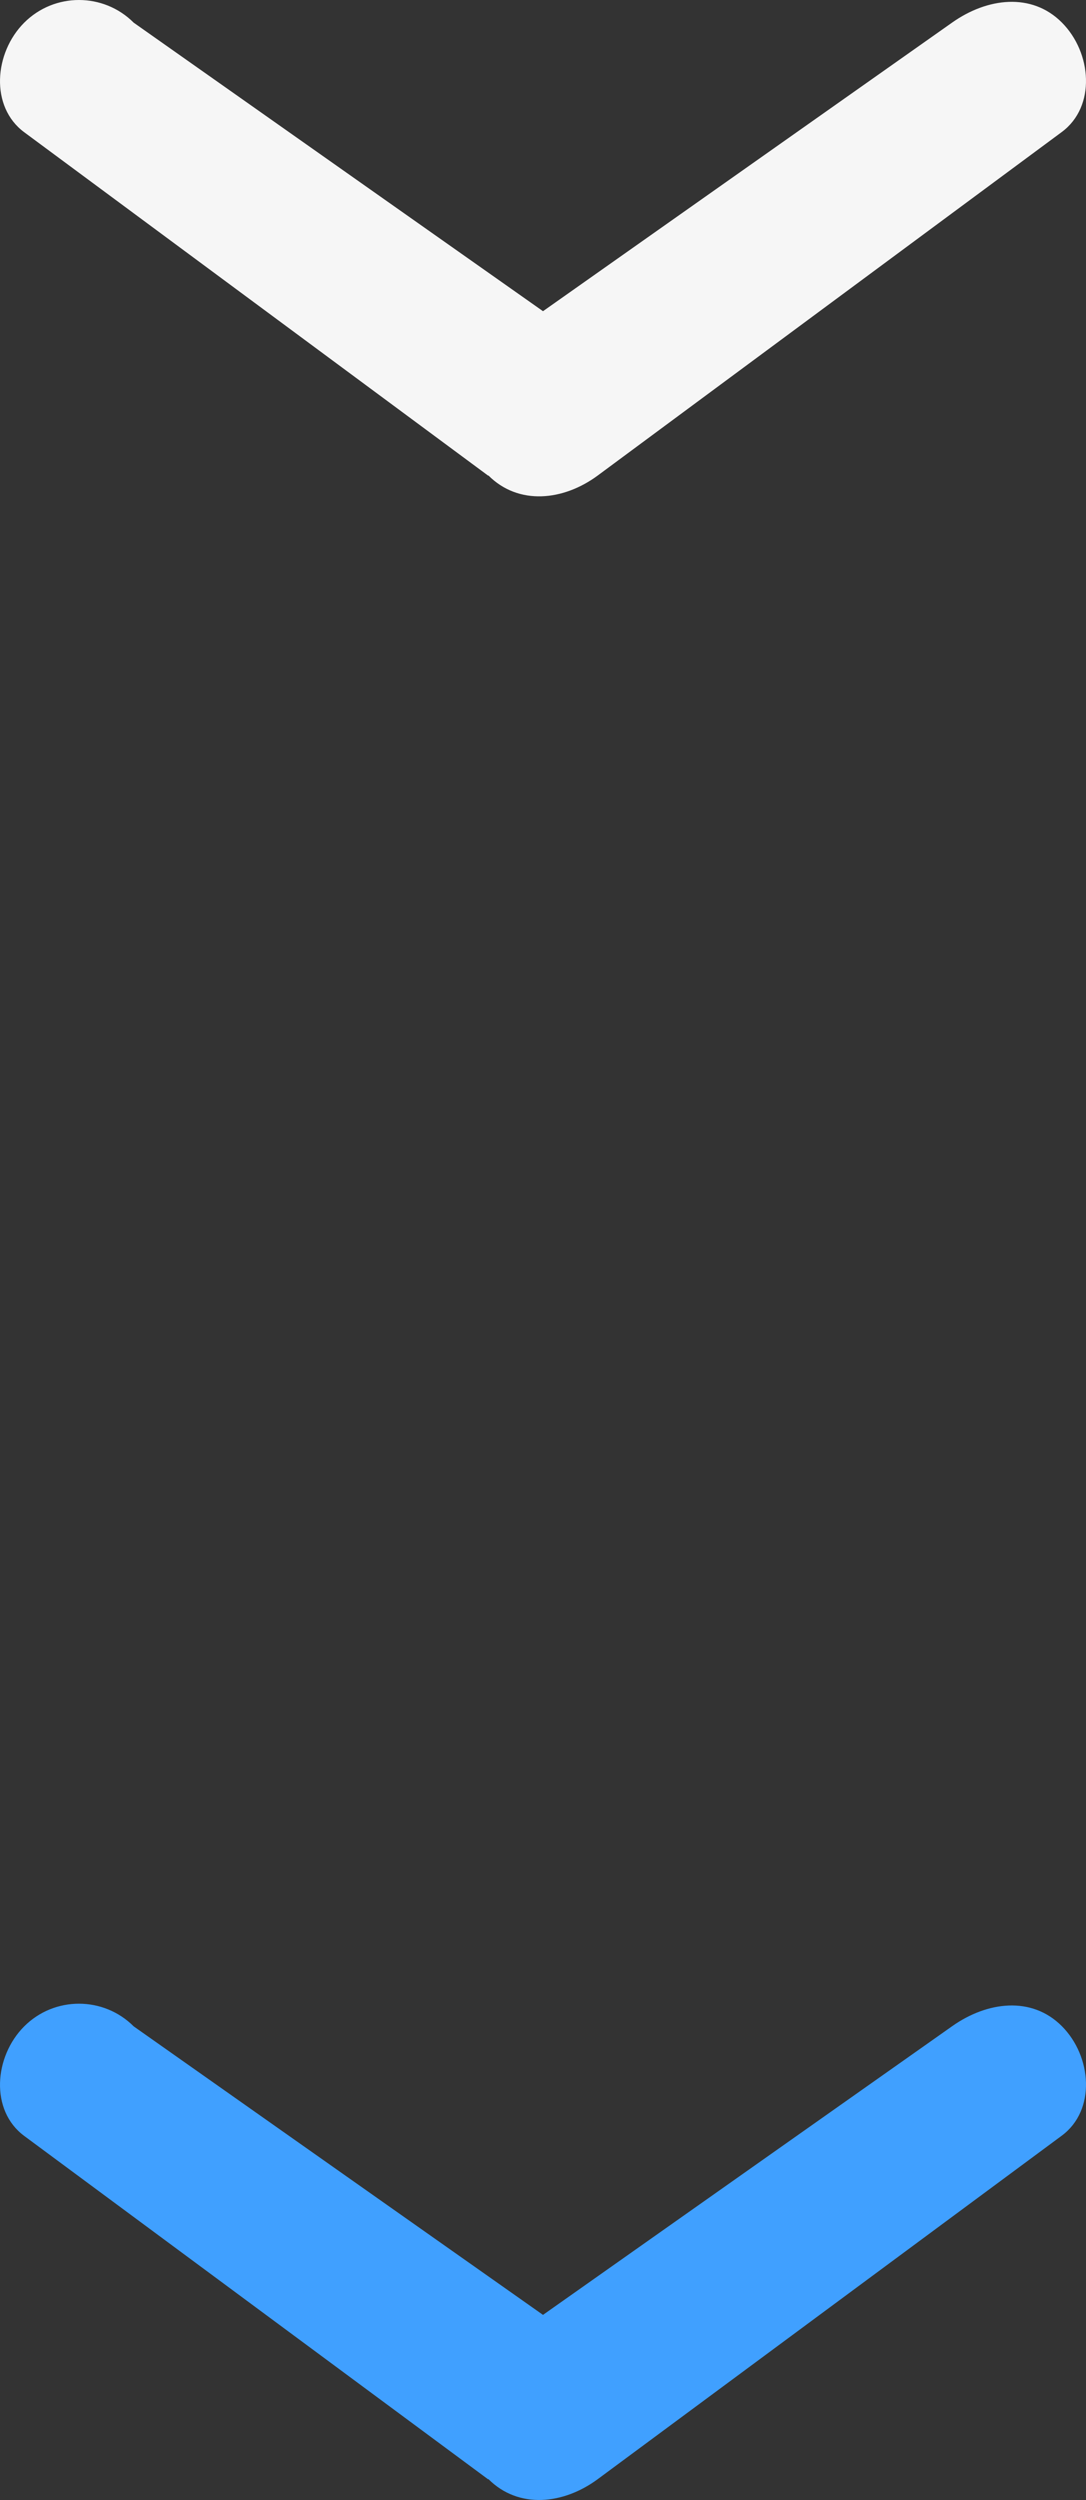
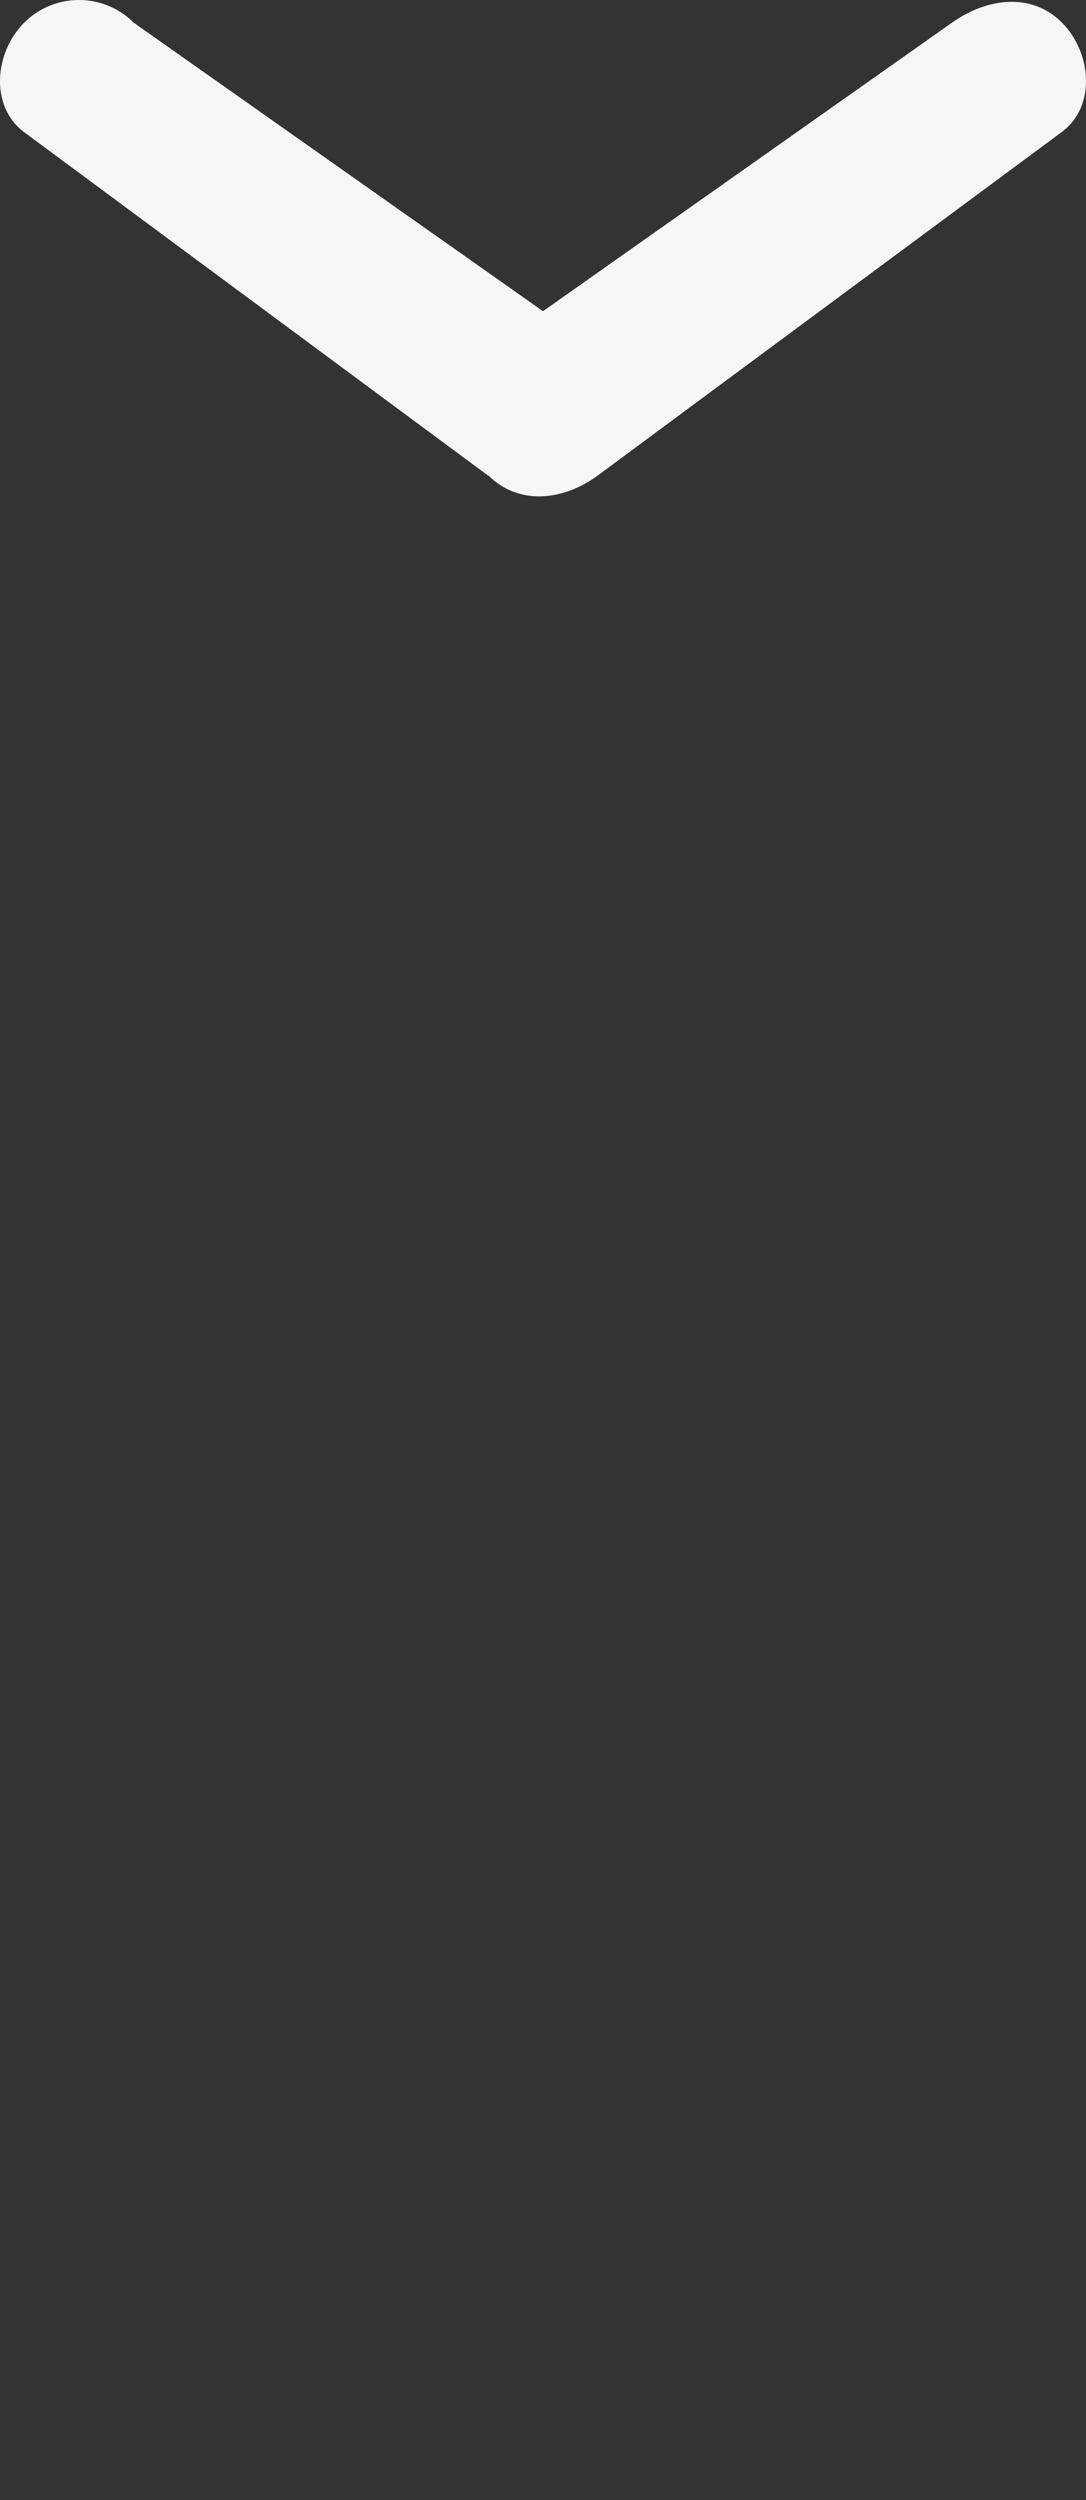
<svg xmlns="http://www.w3.org/2000/svg" xmlns:ns1="http://sodipodi.sourceforge.net/DTD/sodipodi-0.dtd" xmlns:ns2="http://www.inkscape.org/namespaces/inkscape" viewBox="0 0 20 46" version="1.1" id="svg1" ns1:docname="down-sm.svg" width="20" height="46" ns2:version="1.3 (0e150ed6c4, 2023-07-21)">
  <rect x="0" y="0" width="20" height="46" fill="#333333" stroke="none" />
  <path fill="#f6f6f6" d="m 8.994,8.748 c 0.556,0.556 1.383,0.468 2.016,0 l 8.544,-6.319 c 0.632,-0.468 0.556,-1.46 0,-2.016 -0.556,-0.556 -1.373,-0.453 -2.016,0 L 10,5.726 2.462,0.417 c -0.556,-0.556 -1.46,-0.556 -2.016,0 -0.556,0.556 -0.632,1.548 0,2.016 l 8.544,6.319 z" id="path1" ns1:nodetypes="cssssccsscc" style="stroke-width:0.044" />
-   <path fill="#40a0ff" d="m 8.994,45.615 c 0.556,0.556 1.383,0.468 2.016,0 l 8.544,-6.319 c 0.632,-0.468 0.556,-1.46 0,-2.016 -0.556,-0.556 -1.373,-0.453 -2.016,0 L 10,42.594 2.462,37.285 c -0.556,-0.556 -1.46,-0.556 -2.016,0 -0.556,0.556 -0.632,1.548 0,2.016 l 8.544,6.319 z" id="path2" ns1:nodetypes="cssssccsscc" style="stroke-width:0.044" />
</svg>